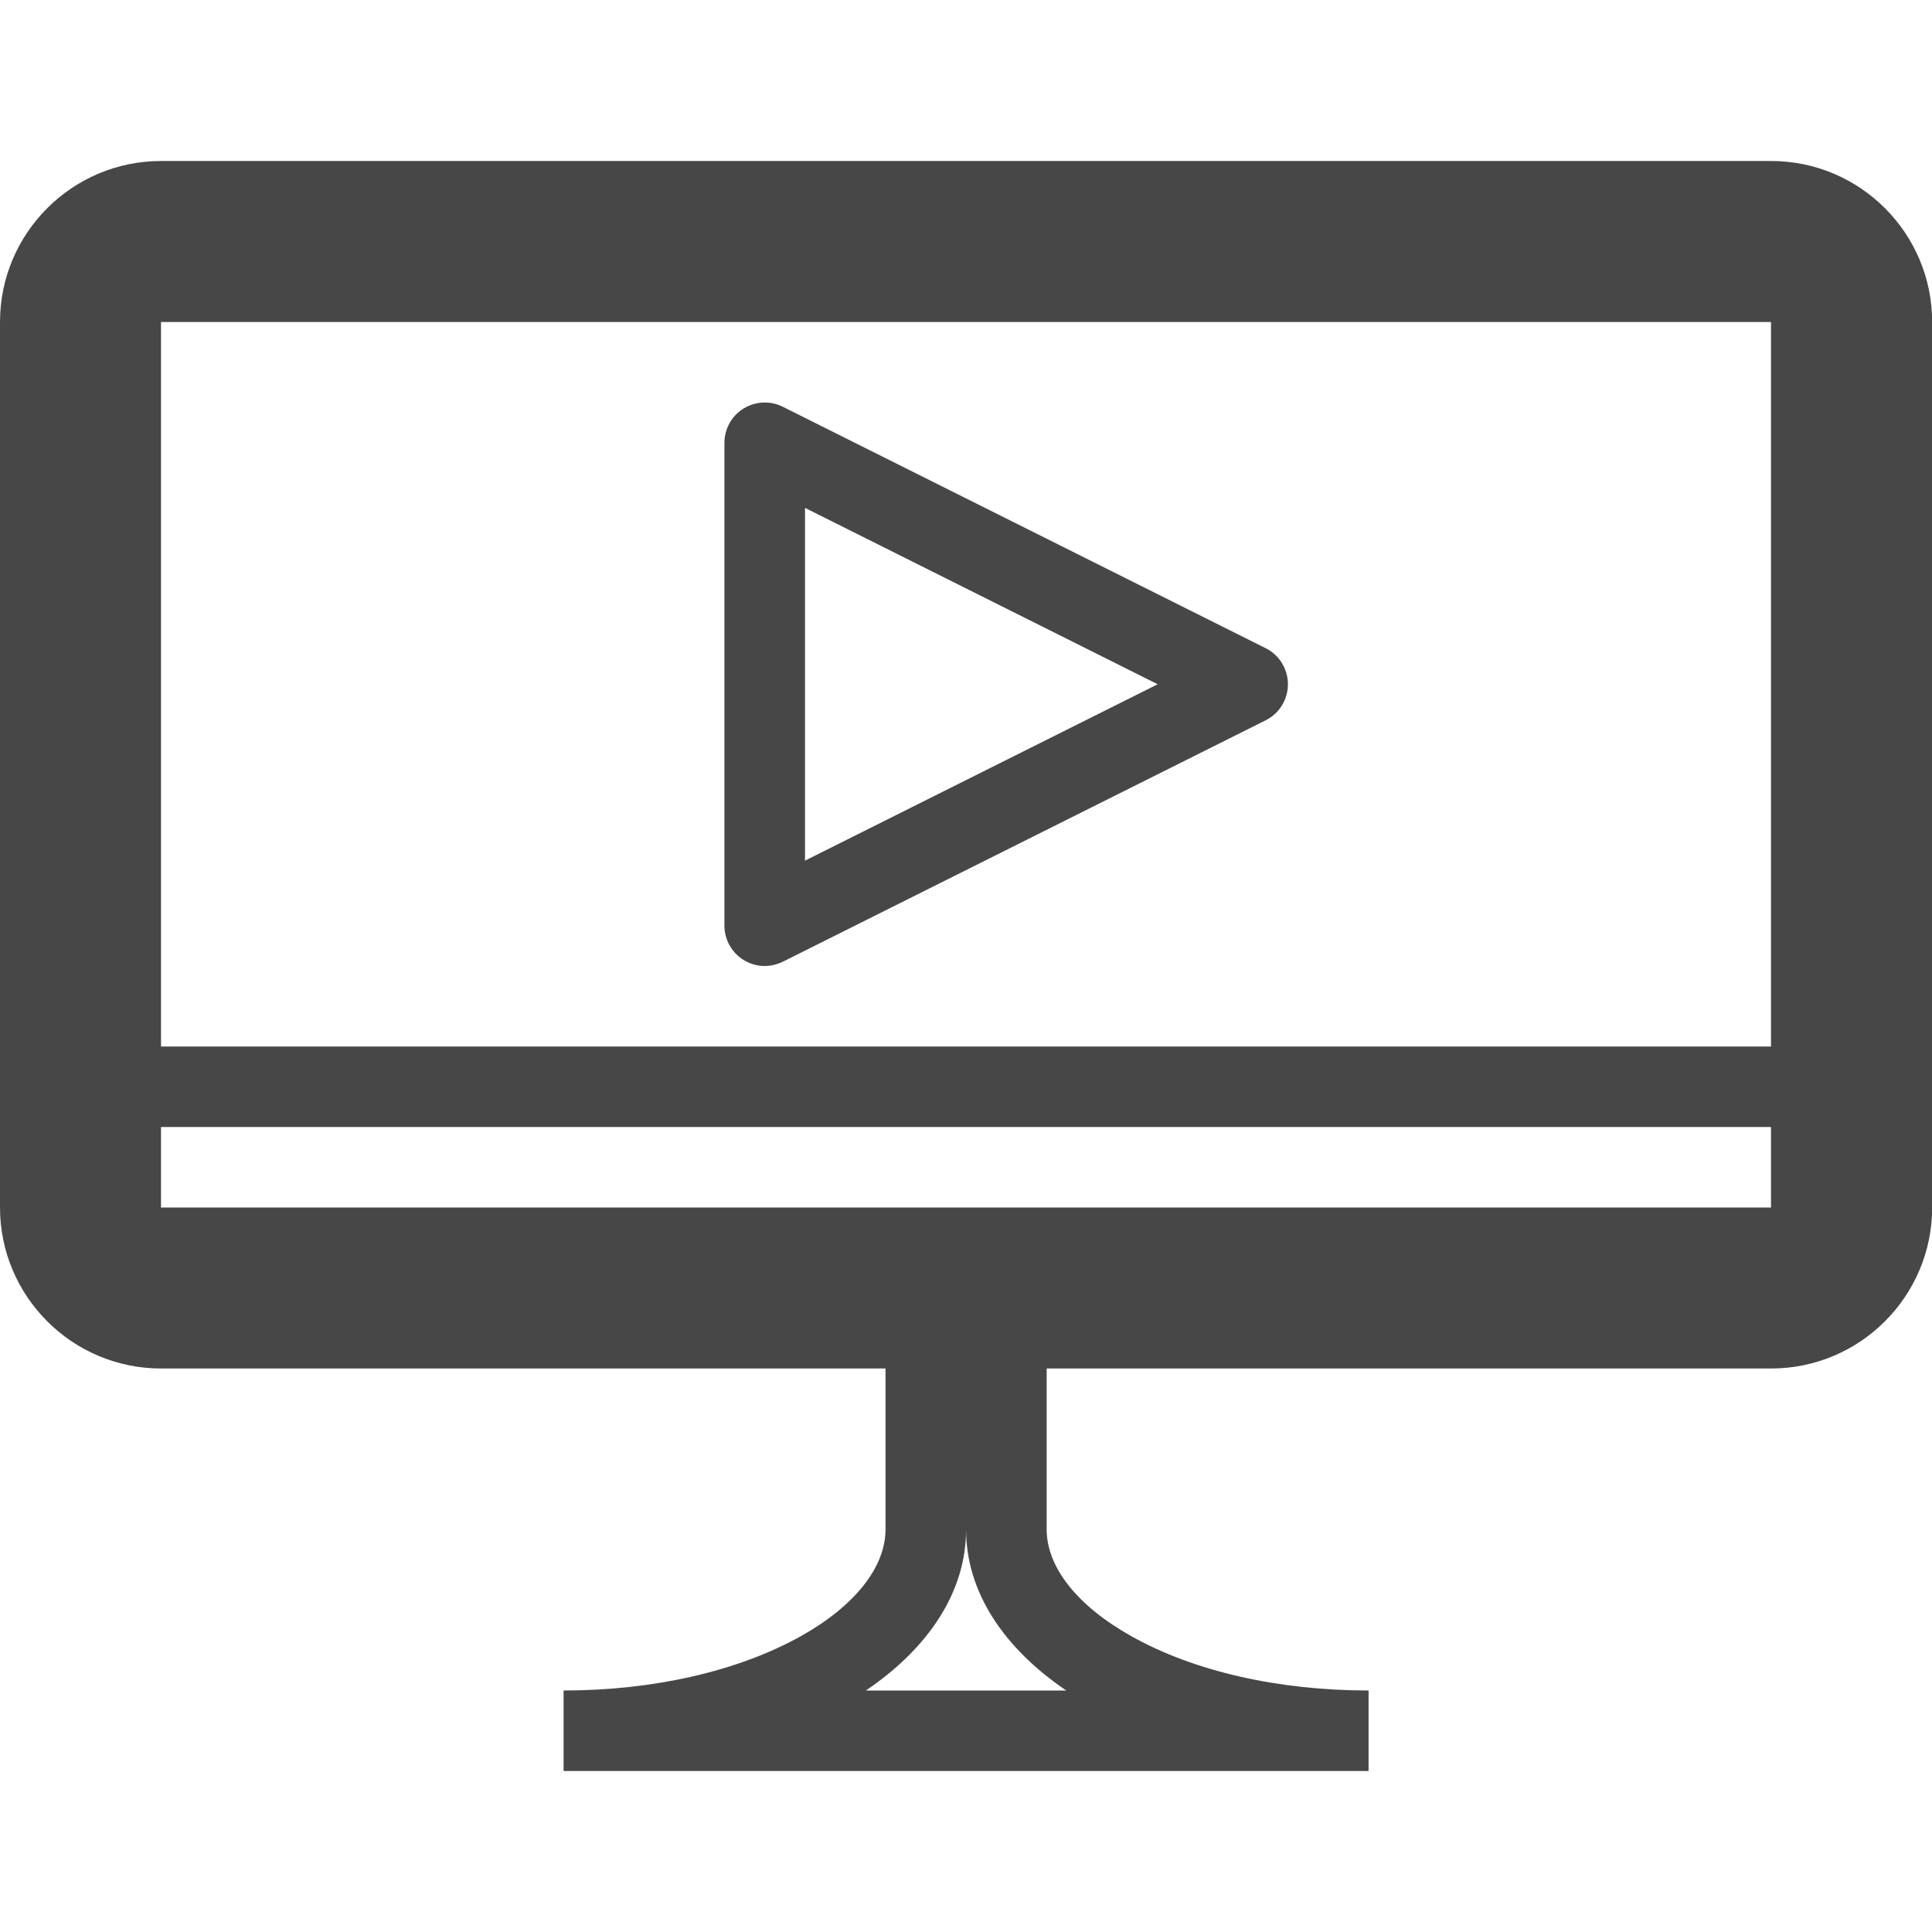
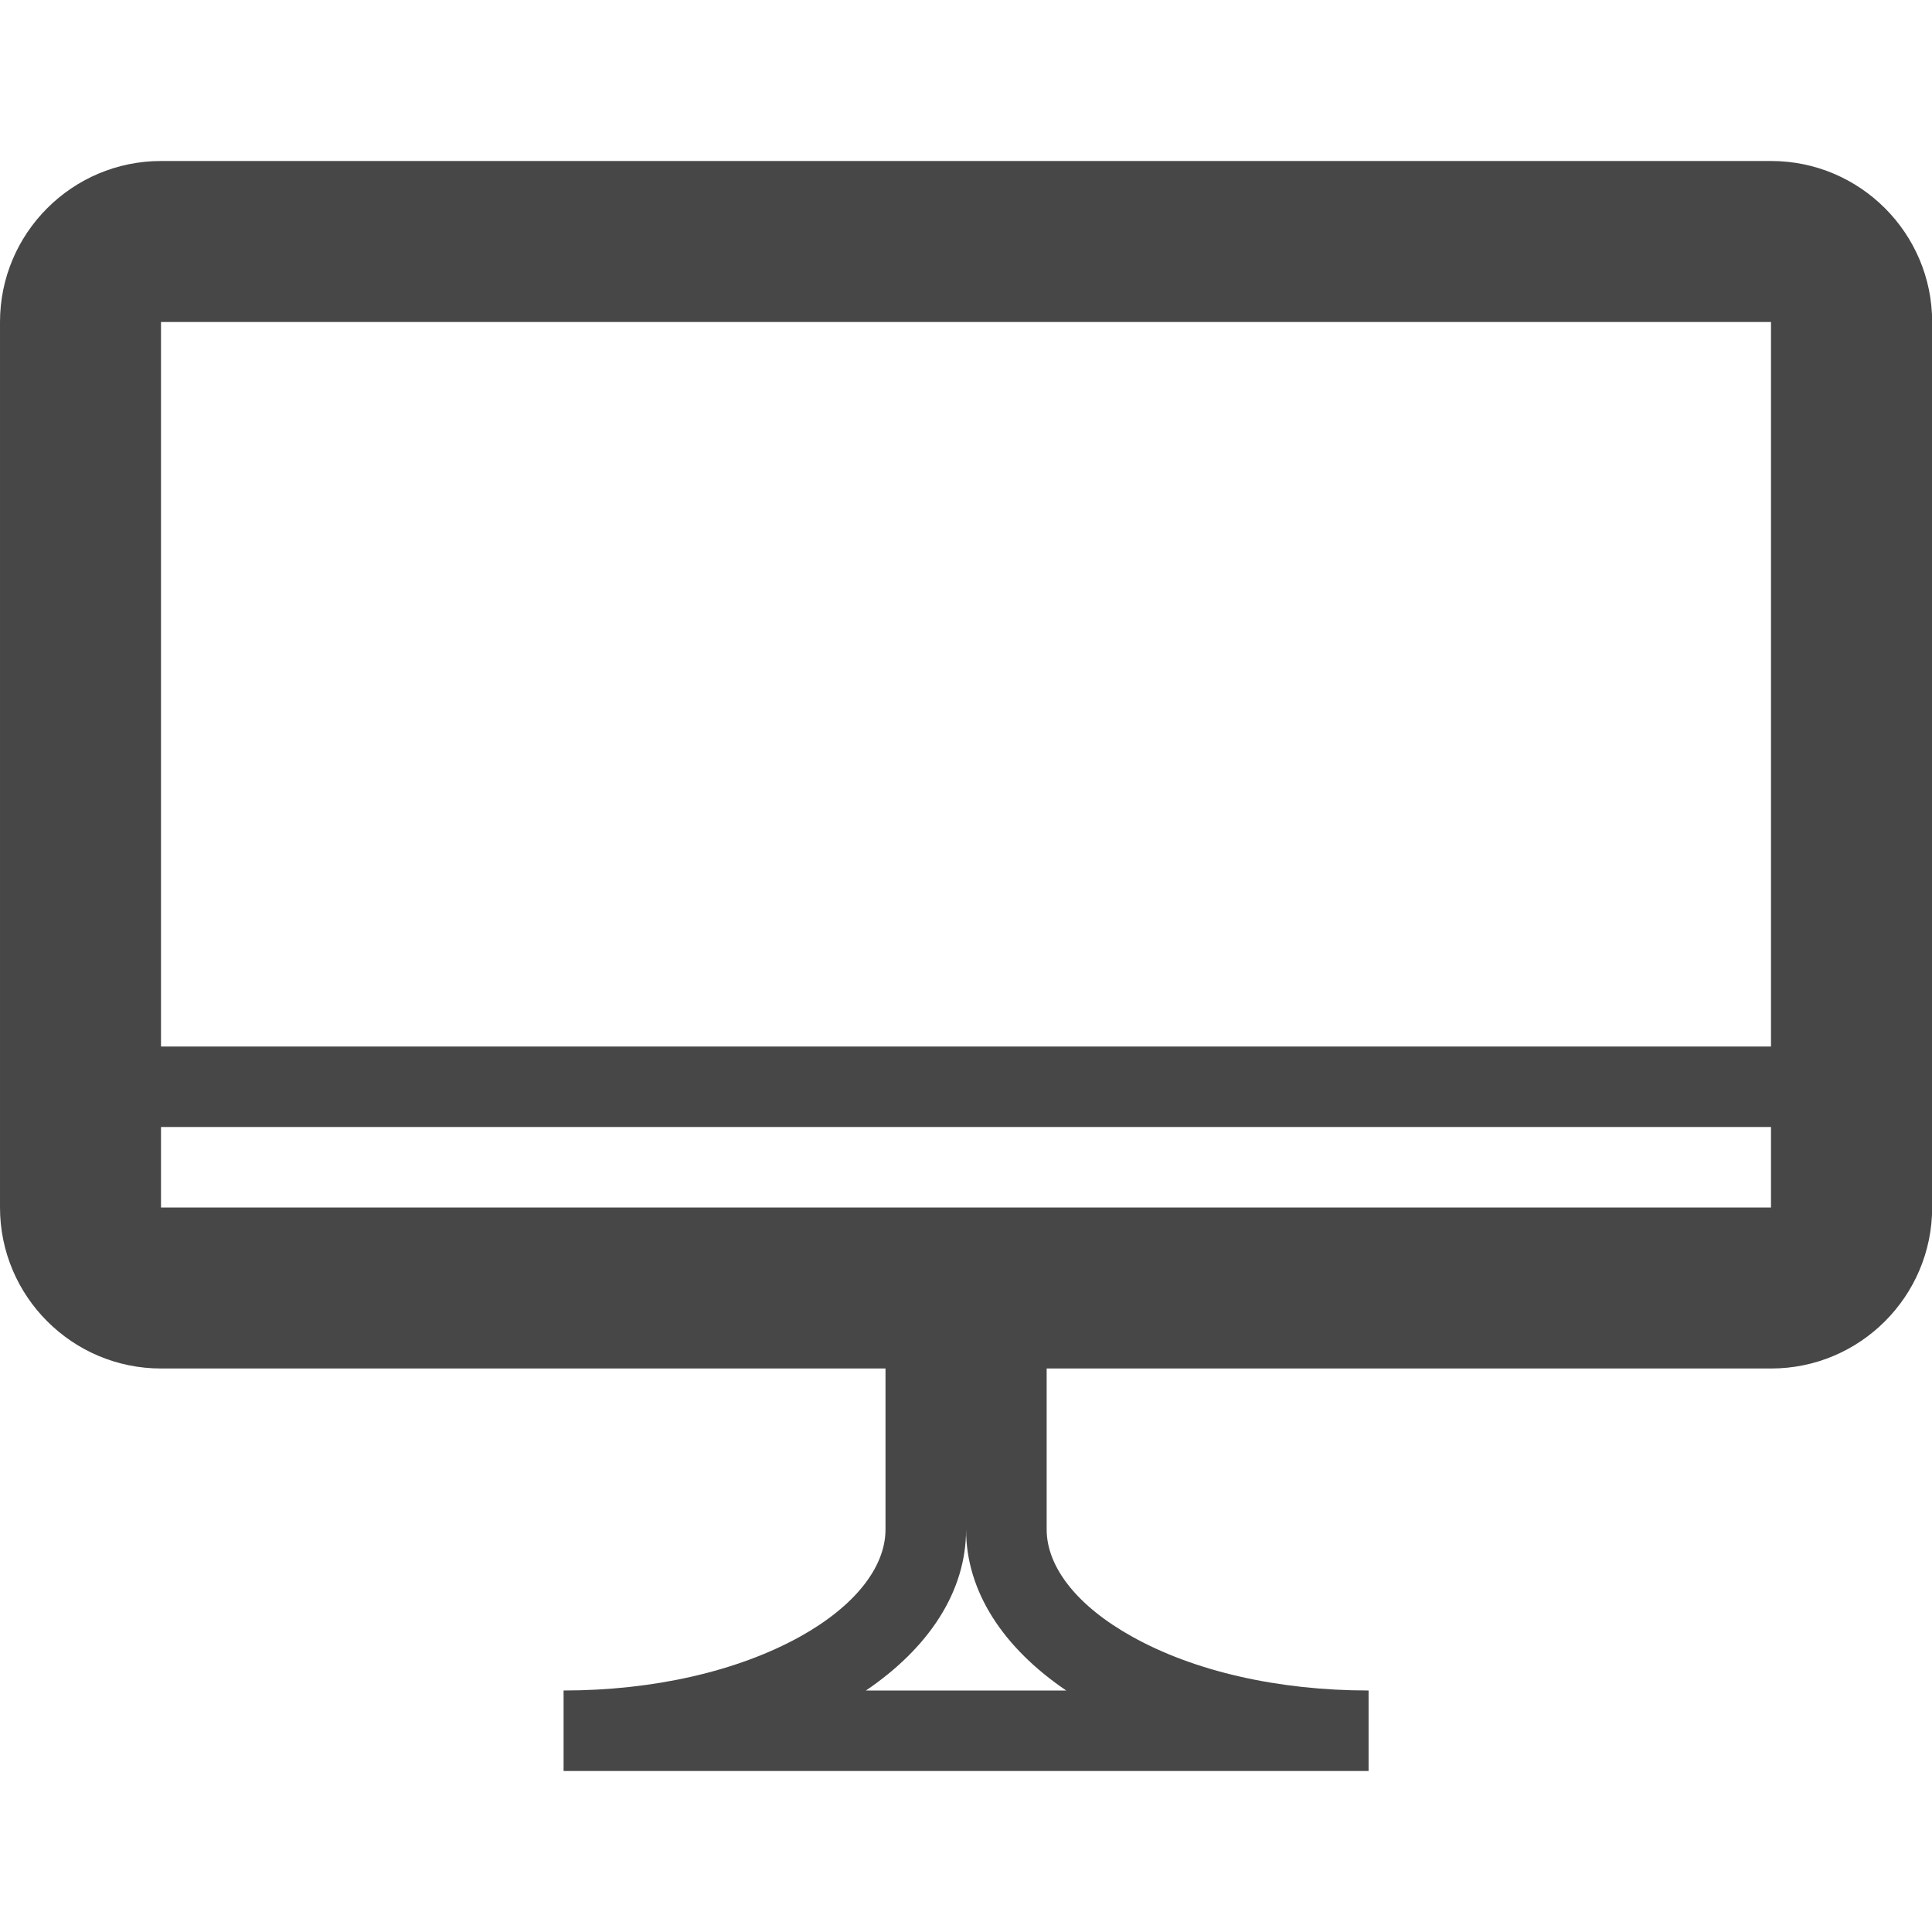
<svg xmlns="http://www.w3.org/2000/svg" version="1.1" width="34" height="34" viewBox="0 0 24 24" fill="#474747">
  <path d="M22 2h-20c-1.103 0-2 0.897-2 2v11c0 1.103 0.897 2 2 2h9v2c0 0.472-0.387 0.956-1.062 1.331-0.778 0.431-1.822 0.669-2.937 0.669v1h10v-1c-1.119 0-2.163-0.237-2.937-0.669-0.675-0.375-1.062-0.859-1.062-1.331v-2h9c1.103 0 2-0.897 2-2v-11c0-1.103-0.897-2-2-2zM13.244 21h-2.487c0.778-0.528 1.244-1.225 1.244-2 0 0.775 0.466 1.472 1.244 2zM2 4h20v9h-20v-9c-0.003 0 0 0 0 0zM2 15v-1h20v1h-20z" />
-   <path d="M9.237 11.925c0.081 0.050 0.172 0.075 0.262 0.075 0.075 0 0.153-0.019 0.225-0.053l6-3c0.169-0.084 0.275-0.259 0.275-0.447s-0.106-0.363-0.275-0.447l-6-3c-0.156-0.078-0.337-0.069-0.488 0.022-0.147 0.091-0.237 0.253-0.237 0.425v6c0 0.172 0.091 0.334 0.237 0.425zM10 6.309l4.381 2.191-4.381 2.191v-4.381z" />
</svg>